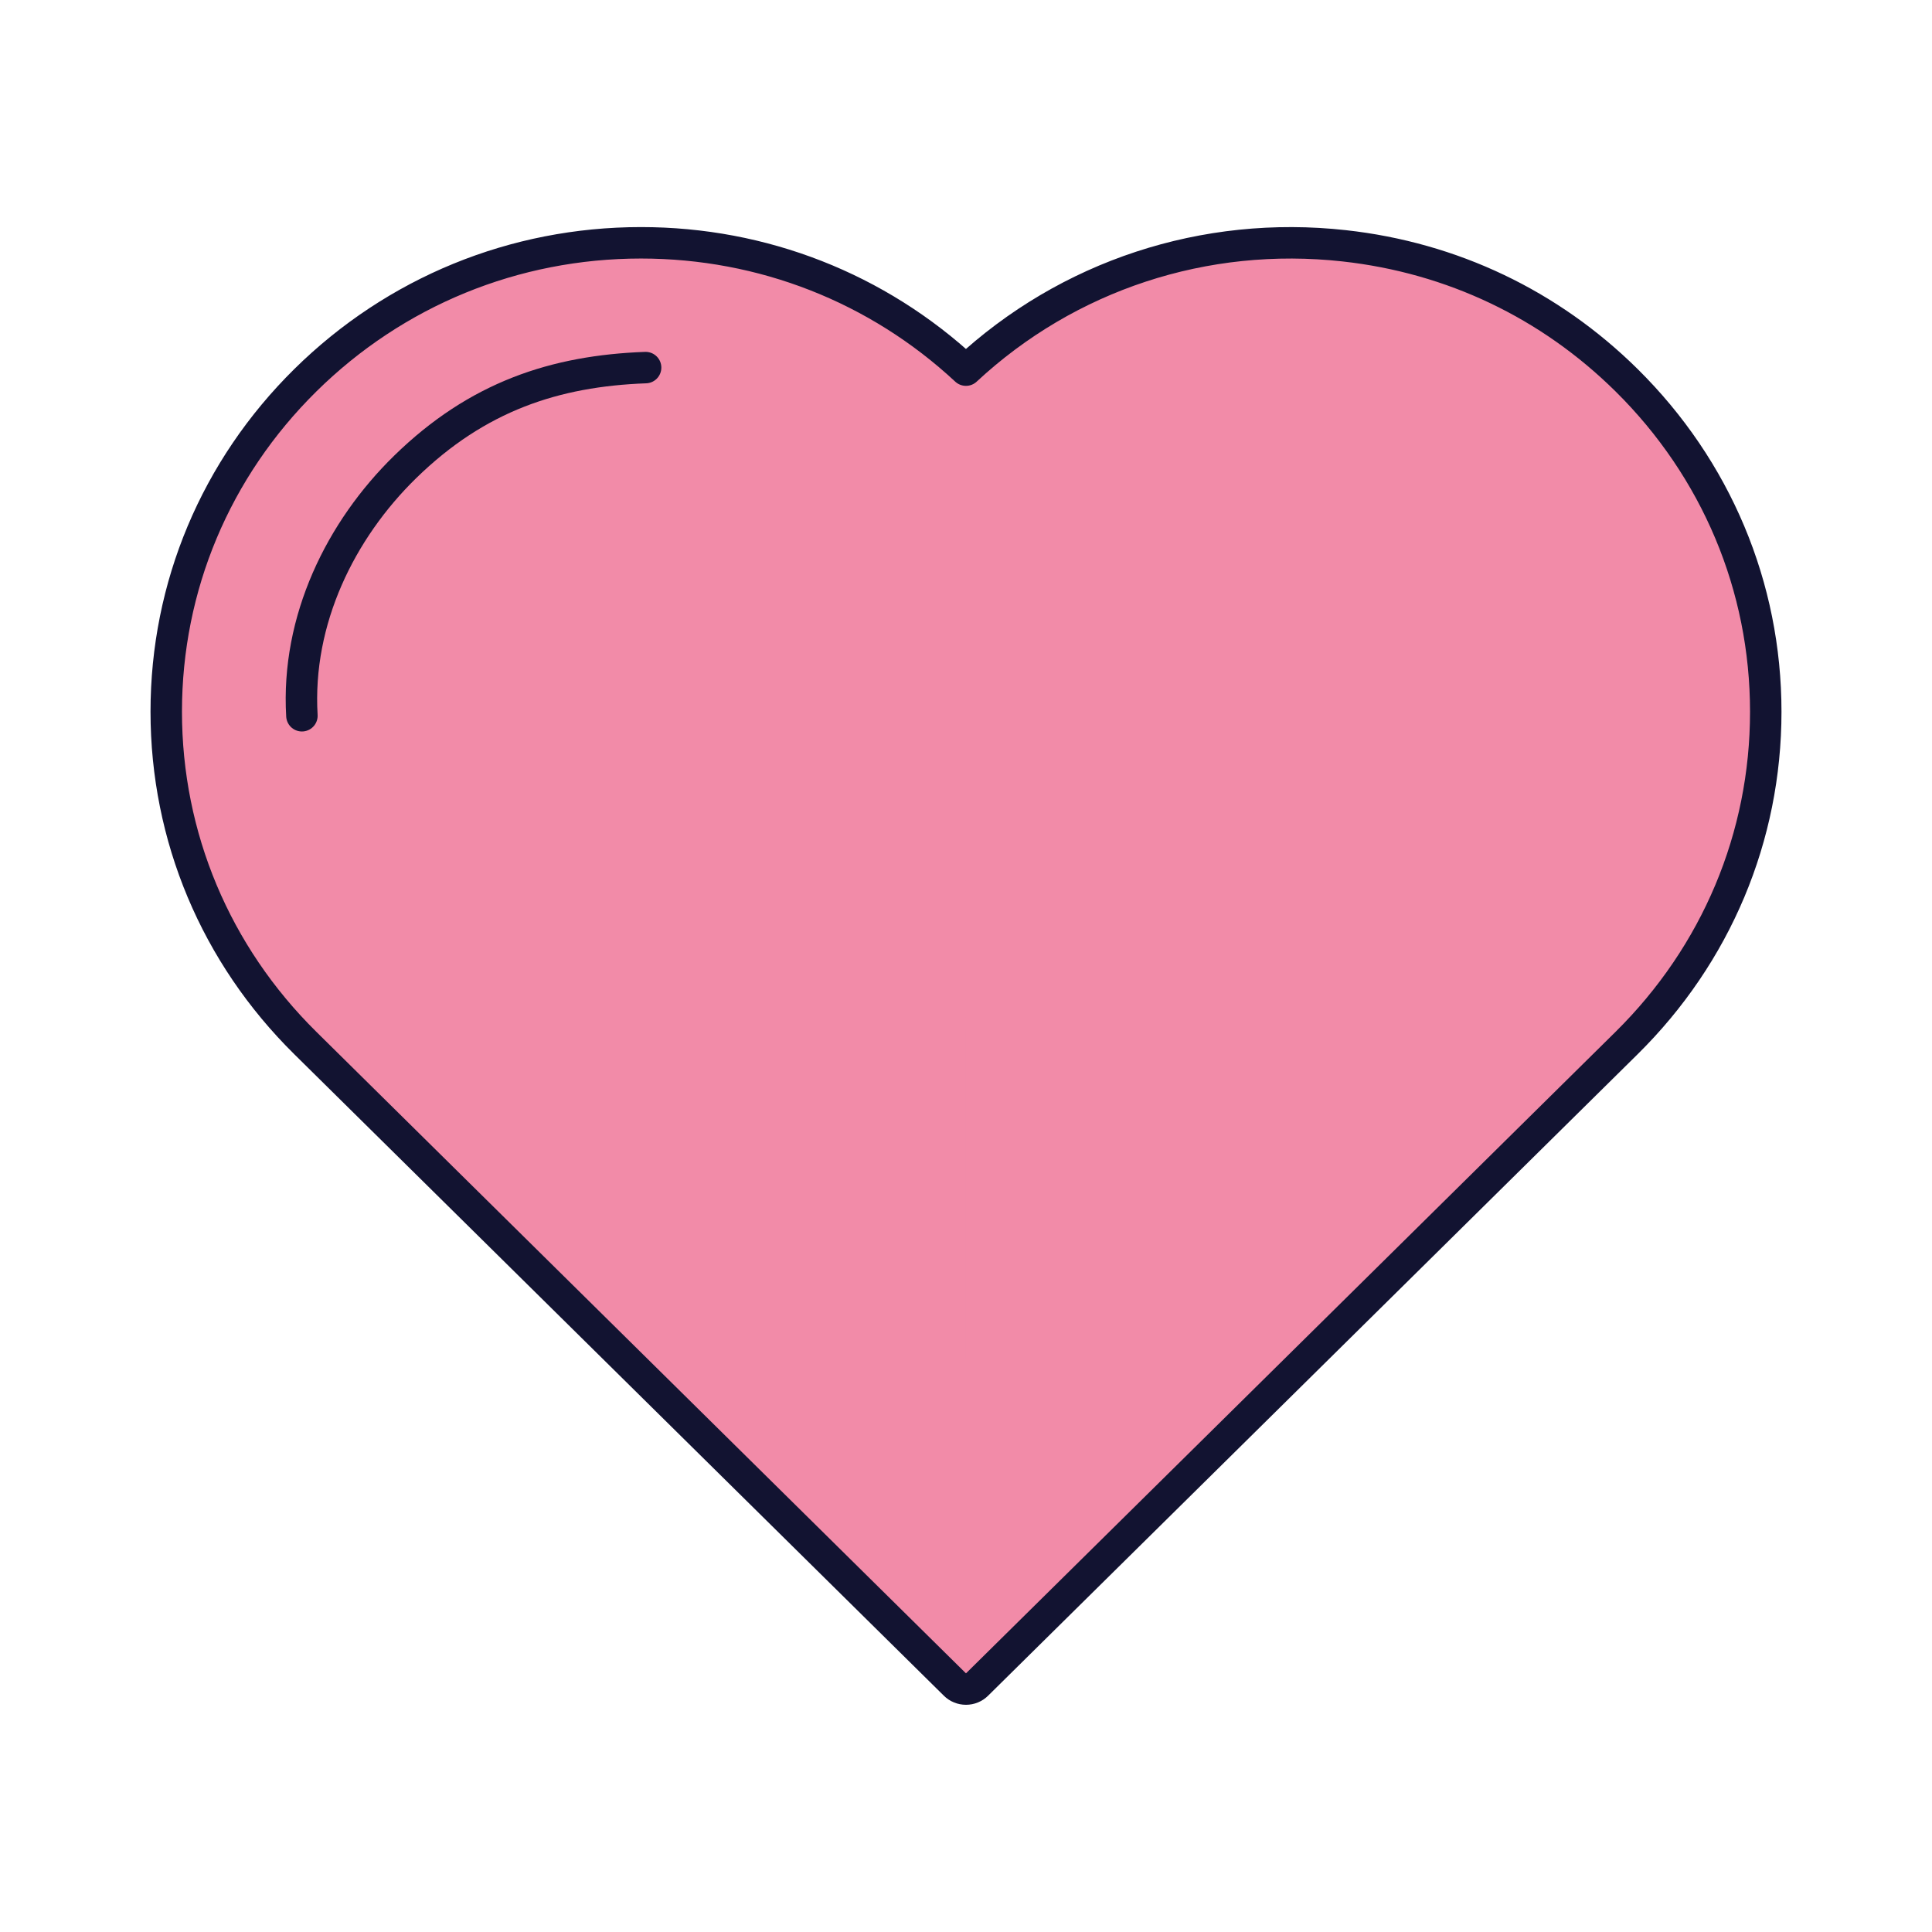
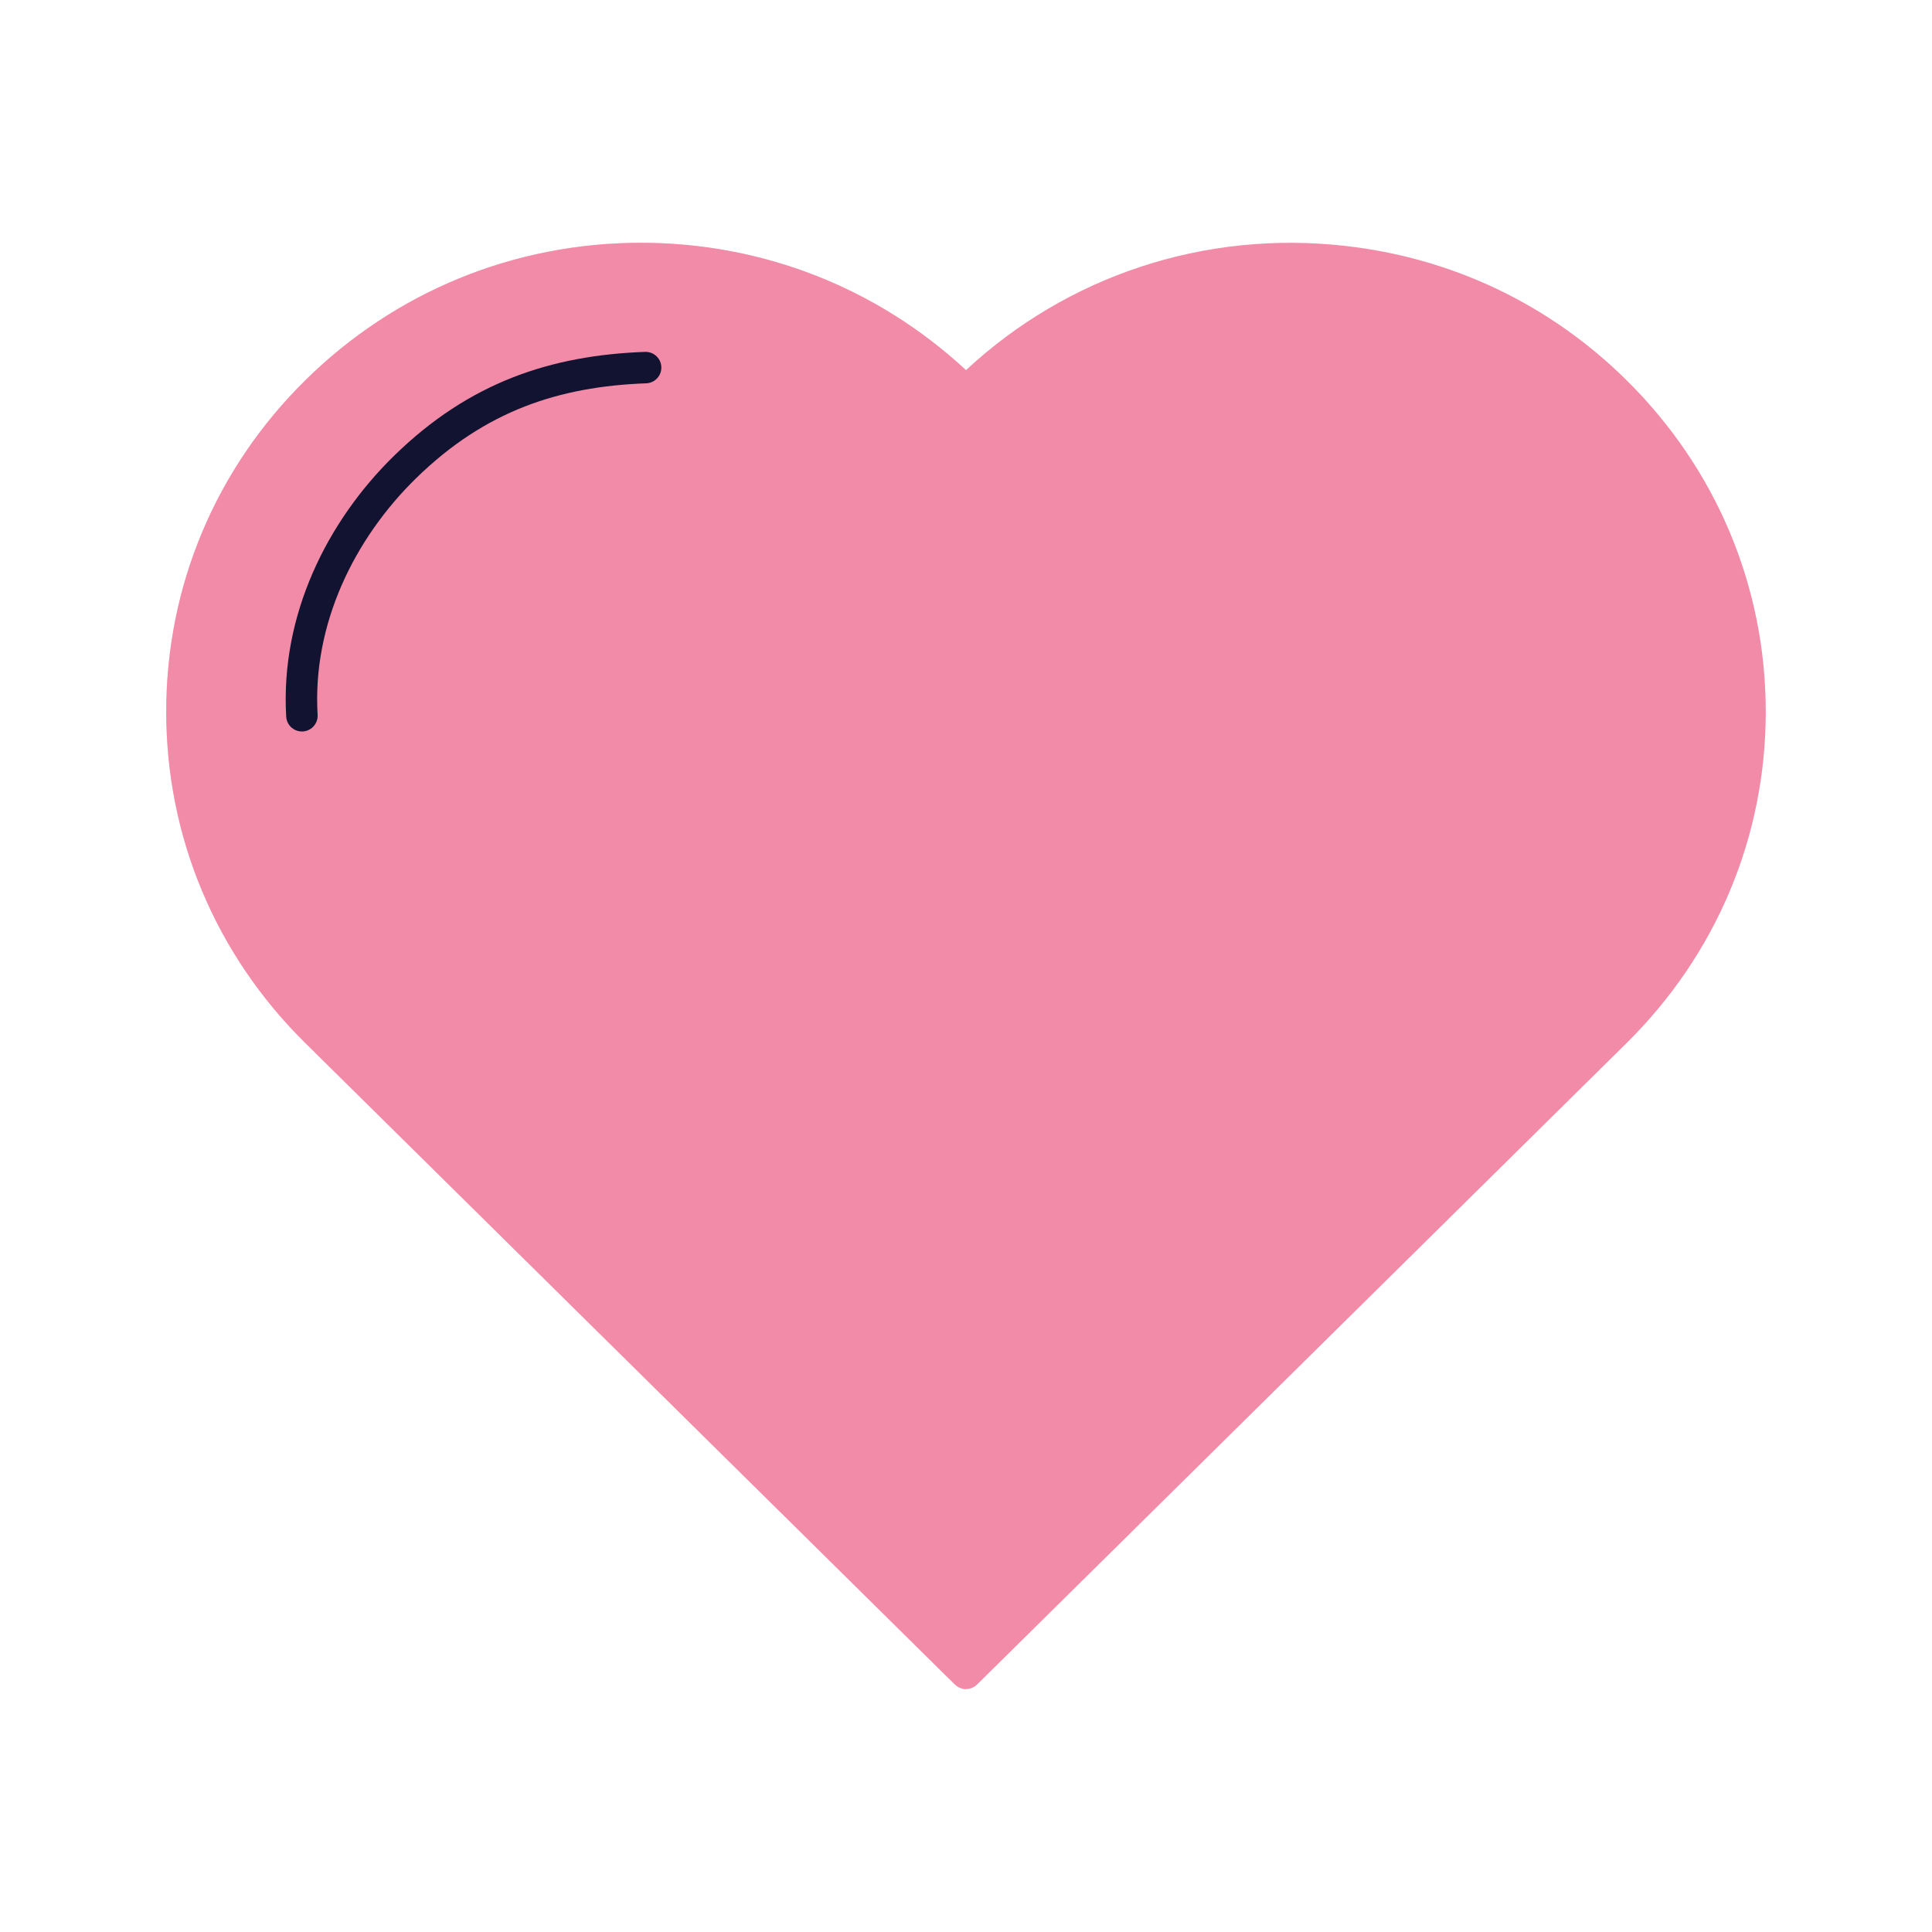
<svg xmlns="http://www.w3.org/2000/svg" style="width: 100%; height: 100%; transform: translate3d(0px, 0px, 0px); content-visibility: visible;" preserveAspectRatio="xMidYMid meet" height="430" width="430" viewBox="0 0 430 430">
  <defs>
    <clipPath id="__lottie_element_7223">
      <rect y="0" x="0" height="430" width="430" />
    </clipPath>
    <clipPath id="__lottie_element_7225">
      <path d="M0,0 L430,0 L430,430 L0,430z" />
    </clipPath>
  </defs>
  <g clip-path="url(#__lottie_element_7223)">
    <g style="display: block;" opacity="1" transform="matrix(1,0,0,1,0,0)" clip-path="url(#__lottie_element_7225)">
      <g style="display: block;" opacity="1" transform="matrix(1,0,0,1,-35,-35)">
        <g transform="matrix(1,0,0,1,250,250)" opacity="1">
          <path d="M147.026,-130.369 C129.92,-147.28 108.196,-157.628 84.204,-160.292 C53.132,-163.743 22.633,-153.677 -0.006,-132.618 C-19.687,-150.921 -45.242,-160.962 -72.329,-160.962 C-100.53,-160.962 -127.051,-150.087 -147.035,-130.372 C-167.003,-110.673 -178,-84.476 -178,-56.609 C-178,-28.742 -167.003,-2.546 -147.036,17.152 C-147.036,17.152 -2.471,159.921 -2.471,159.921 C-1.817,160.568 -0.928,160.93 -0.003,160.93 C0.923,160.93 1.811,160.567 2.465,159.921 C2.465,159.921 147.024,17.152 147.024,17.152 C166.998,-2.575 178,-28.765 178,-56.589 C178,-84.441 166.99,-110.633 147.026,-130.369z" fill-opacity="1" fill="rgb(242,139,168)" class="secondary" />
        </g>
        <g style="mix-blend-mode: multiply;" transform="matrix(1,0,0,1,160.76,250.026)" opacity="0.5">
          <path d="M89.233,-132.644 C69.59,-150.708 43.71,-160.987 16.91,-160.987 C-11.291,-160.987 -37.811,-150.113 -57.795,-130.398 C-77.763,-110.699 -88.761,-84.502 -88.761,-56.635 C-88.761,-28.768 -77.763,-2.572 -57.796,17.126 C-57.796,17.126 84.3,157.457 84.3,157.457 C88.541,161.646 89.236,160.905 89.236,160.905 C89.236,160.905 89.233,-132.644 89.233,-132.644z" fill-opacity="1" fill="rgb(242,139,168)" class="secondary" />
        </g>
      </g>
      <g style="display: block;" opacity="1" transform="matrix(1,0,0,1,215,215)">
        <g transform="matrix(1,0,0,1,0,0)" opacity="1">
          <path d="M-71.307,-133.185 C-91.459,-132.444 -108.758,-126.776 -124.829,-111.075 C-139.155,-97.078 -149.076,-77.072 -147.805,-55.697" stroke-width="7" stroke-opacity="1" stroke="rgb(18,19,49)" class="primary" fill-opacity="0" stroke-linejoin="round" stroke-linecap="round" />
        </g>
      </g>
      <g style="display: block;" opacity="1" transform="matrix(1,0,0,1,-35,-35)">
-         <path d="M397.03,119.63 C379.92,102.72 358.2,92.37 334.2,89.71 C303.13,86.26 272.63,96.32 249.99,117.38 C230.31,99.08 204.76,89.04 177.67,89.04 C149.47,89.04 122.95,99.91 102.96,119.63 C83,139.33 72,165.52 72,193.39 C72,221.26 83,247.45 102.96,267.15 C102.96,267.15 247.53,409.92 247.53,409.92 C248.18,410.57 249.07,410.93 250,410.93 C250.92,410.93 251.81,410.57 252.46,409.92 C252.46,409.92 397.02,267.15 397.02,267.15 C417,247.42 428,221.24 428,193.41 C428,165.56 416.99,139.37 397.03,119.63z" stroke-width="7" stroke-opacity="1" stroke="rgb(18,19,49)" class="primary" fill-opacity="0" stroke-linejoin="round" stroke-linecap="round" />
        <g transform="matrix(1,0,0,1,250,250)" opacity="1" />
      </g>
    </g>
  </g>
</svg>